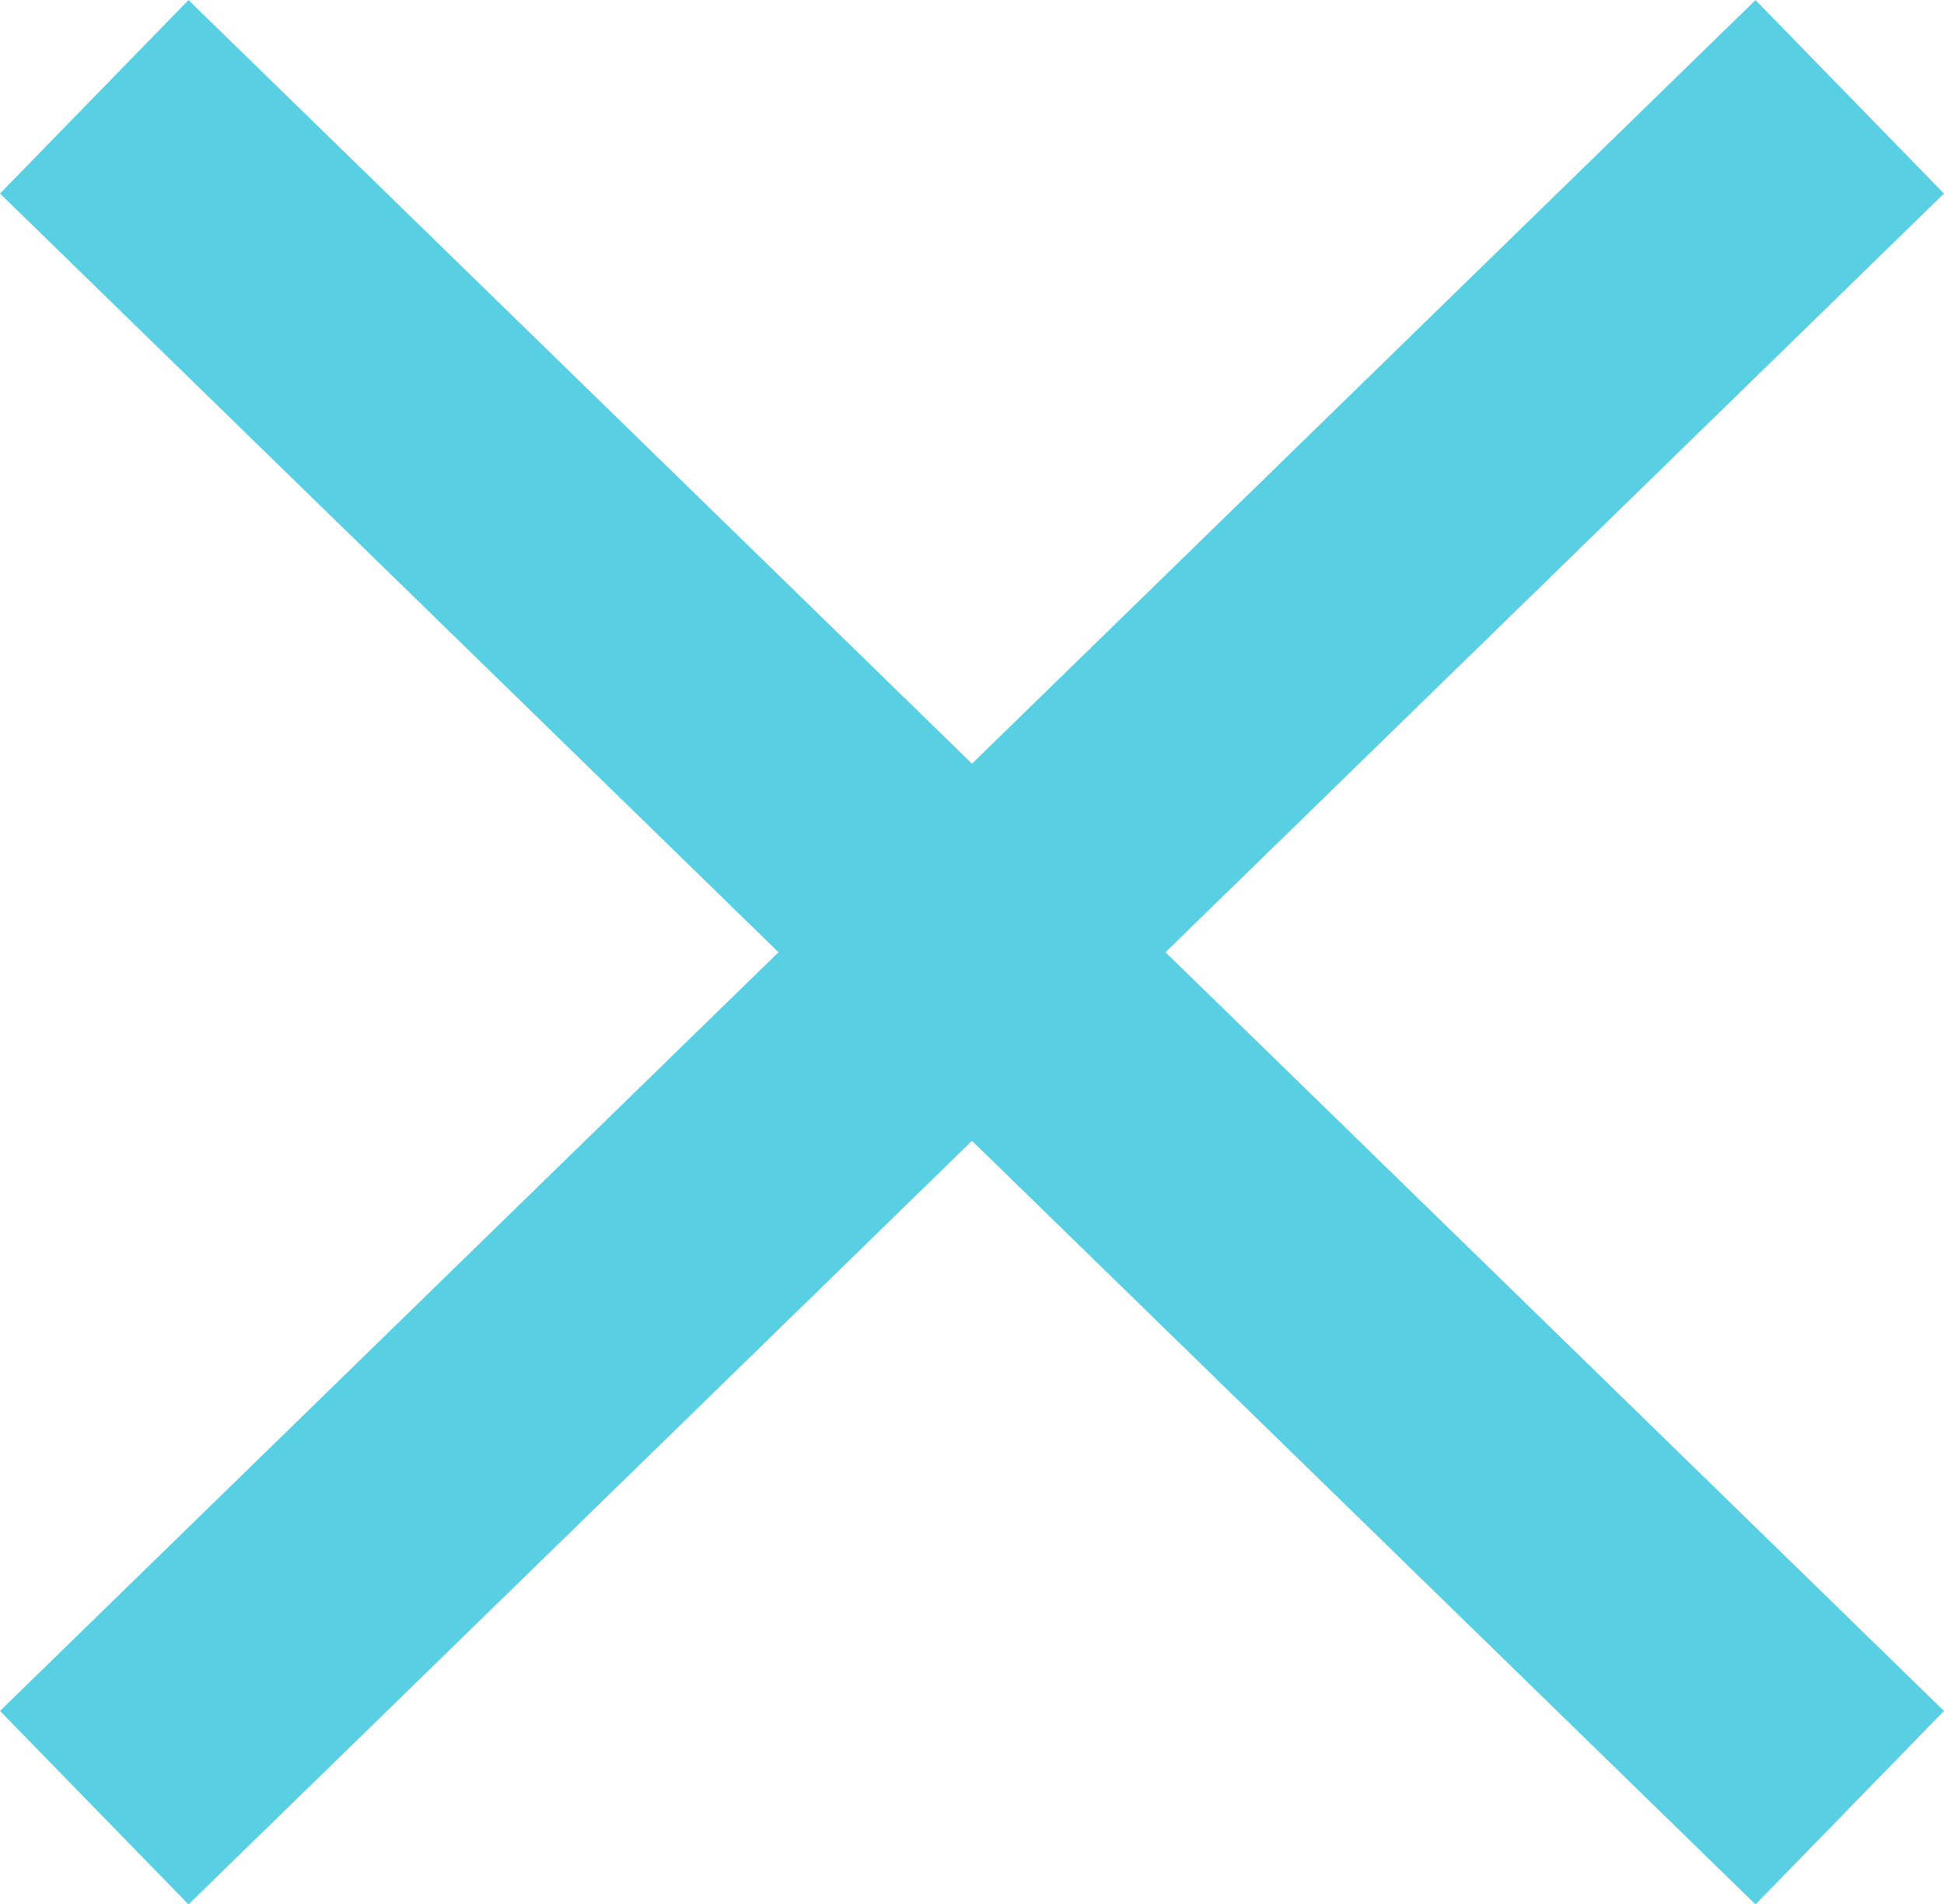
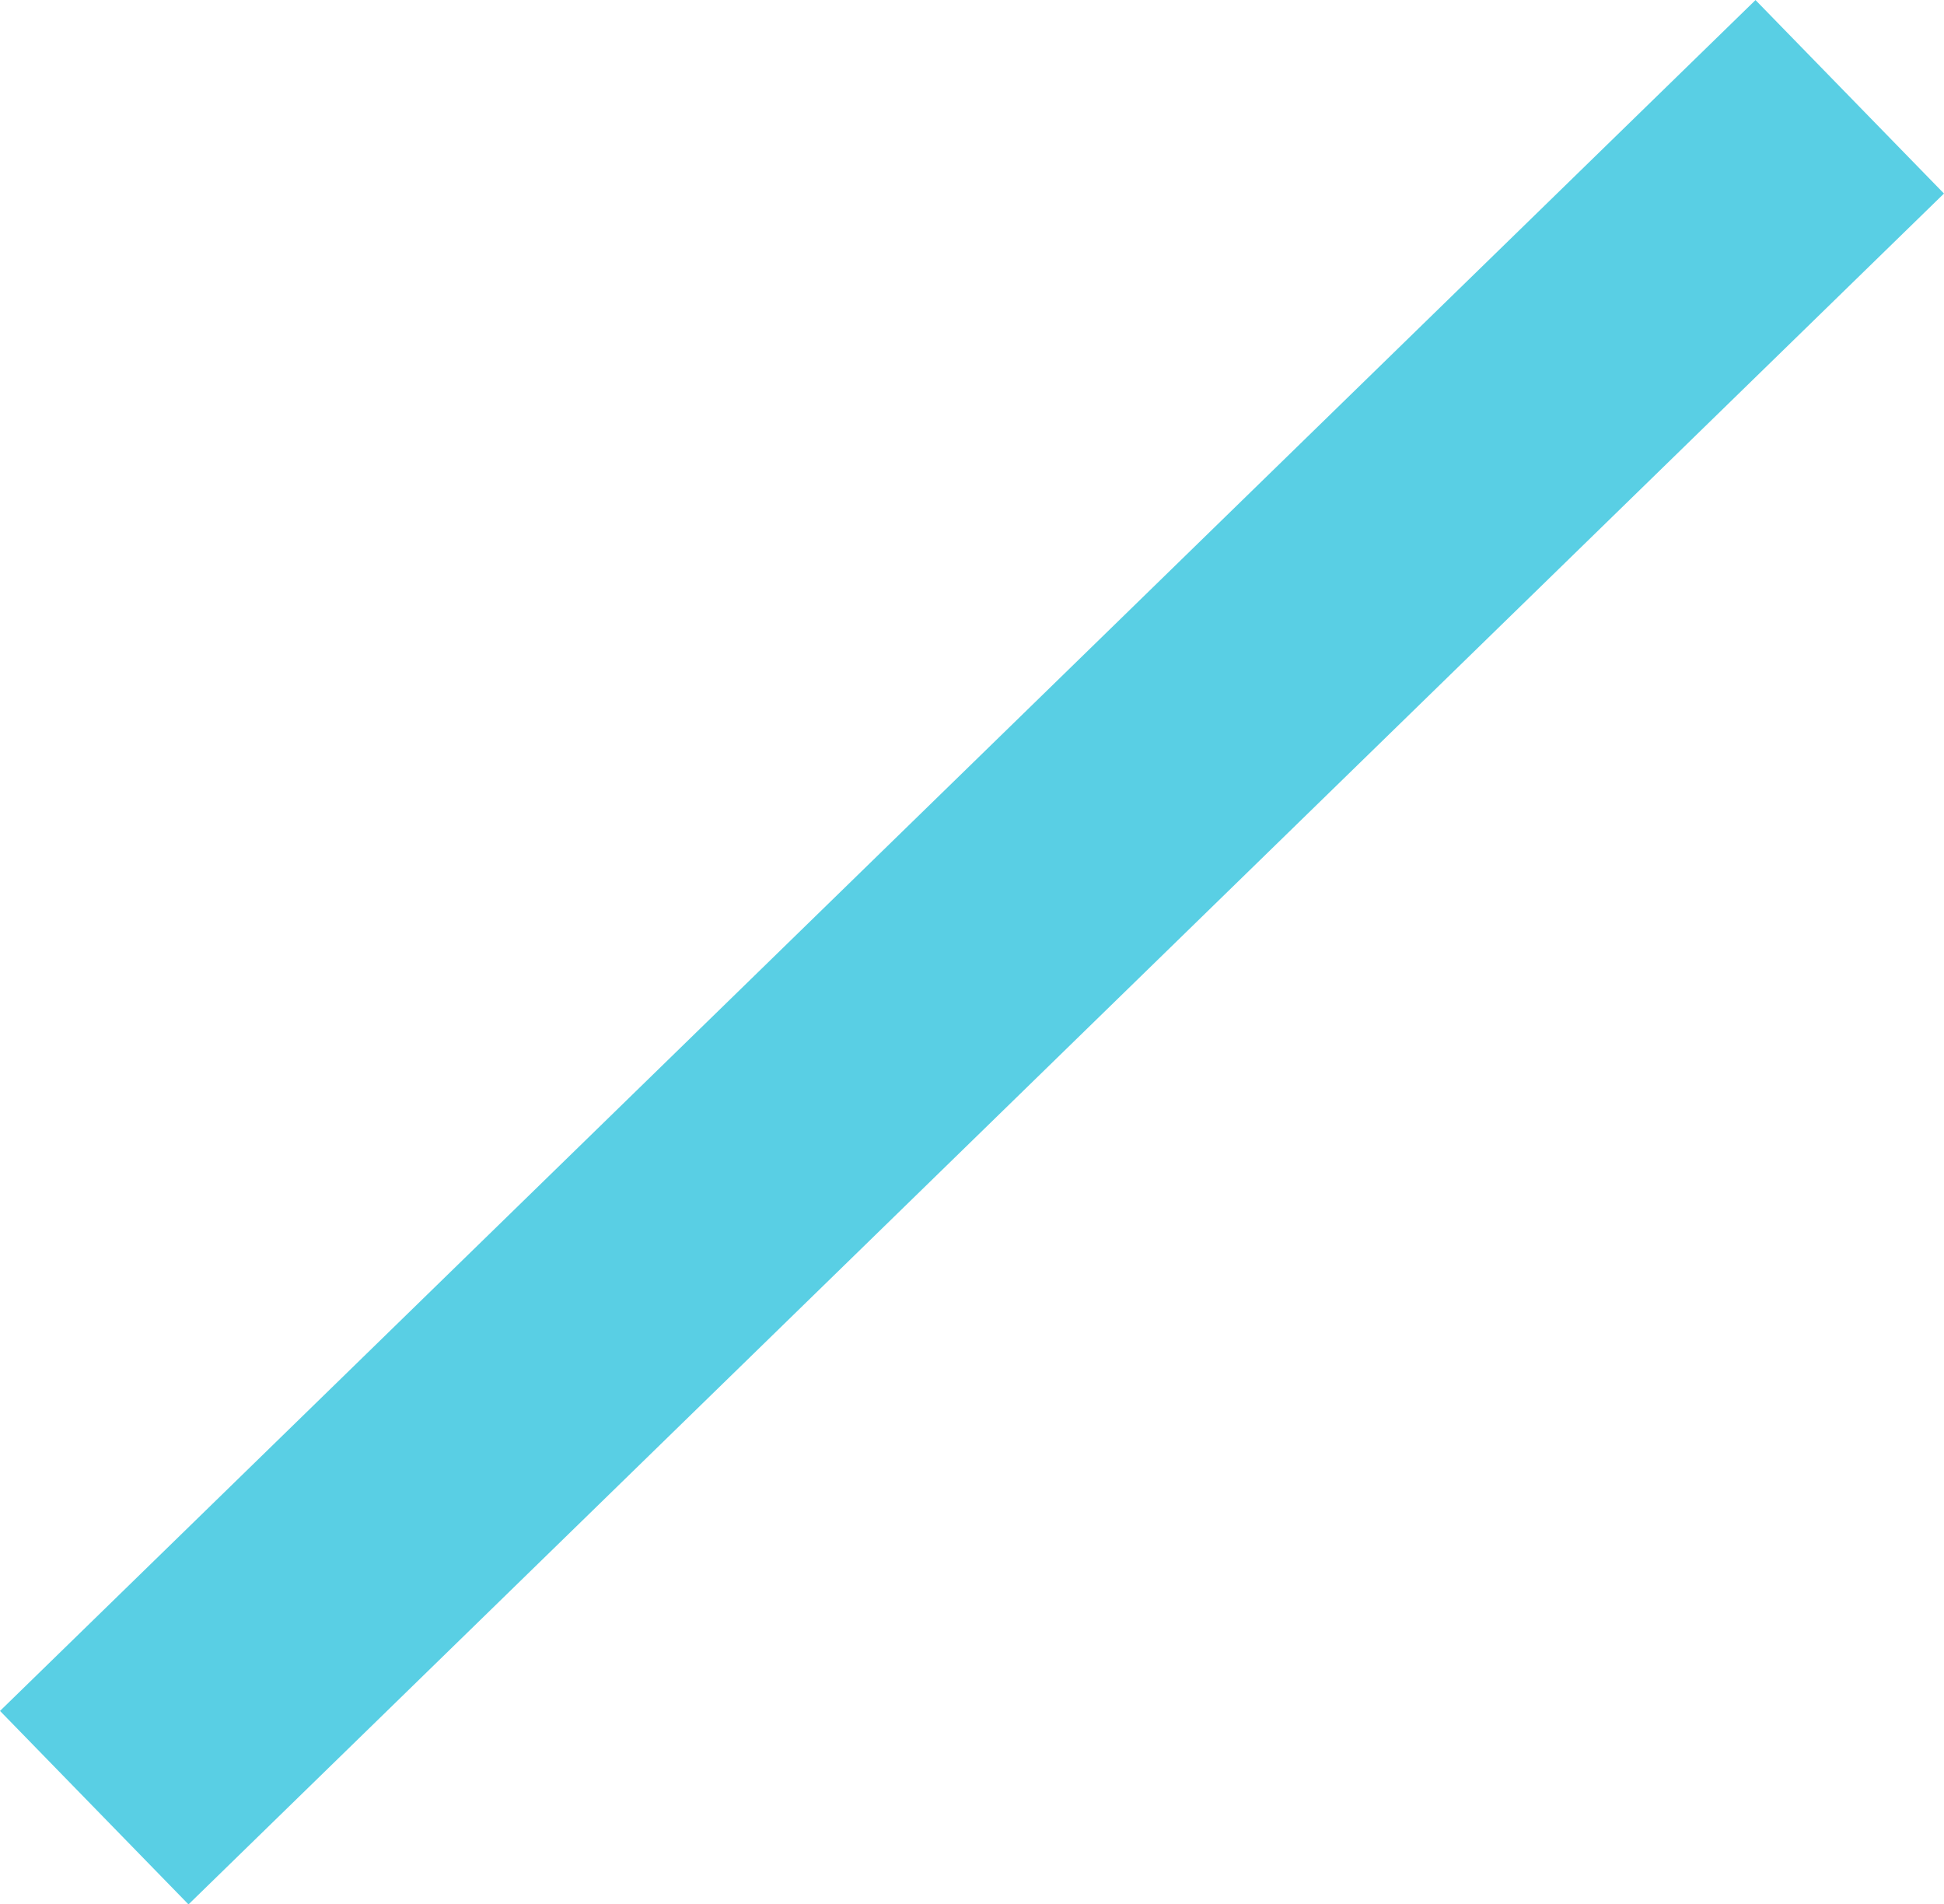
<svg xmlns="http://www.w3.org/2000/svg" width="21.594" height="21.149" viewBox="0 0 21.594 21.149">
  <g id="グループ_80" data-name="グループ 80" transform="translate(1.047 1.075)">
    <line id="線_96" data-name="線 96" x1="19.5" y2="19" transform="translate(0 0)" fill="none" stroke="#59cfe4" stroke-width="3" />
-     <line id="線_97" data-name="線 97" x1="19.5" y1="19" transform="translate(0 0)" fill="none" stroke="#59cfe4" stroke-width="3" />
  </g>
</svg>